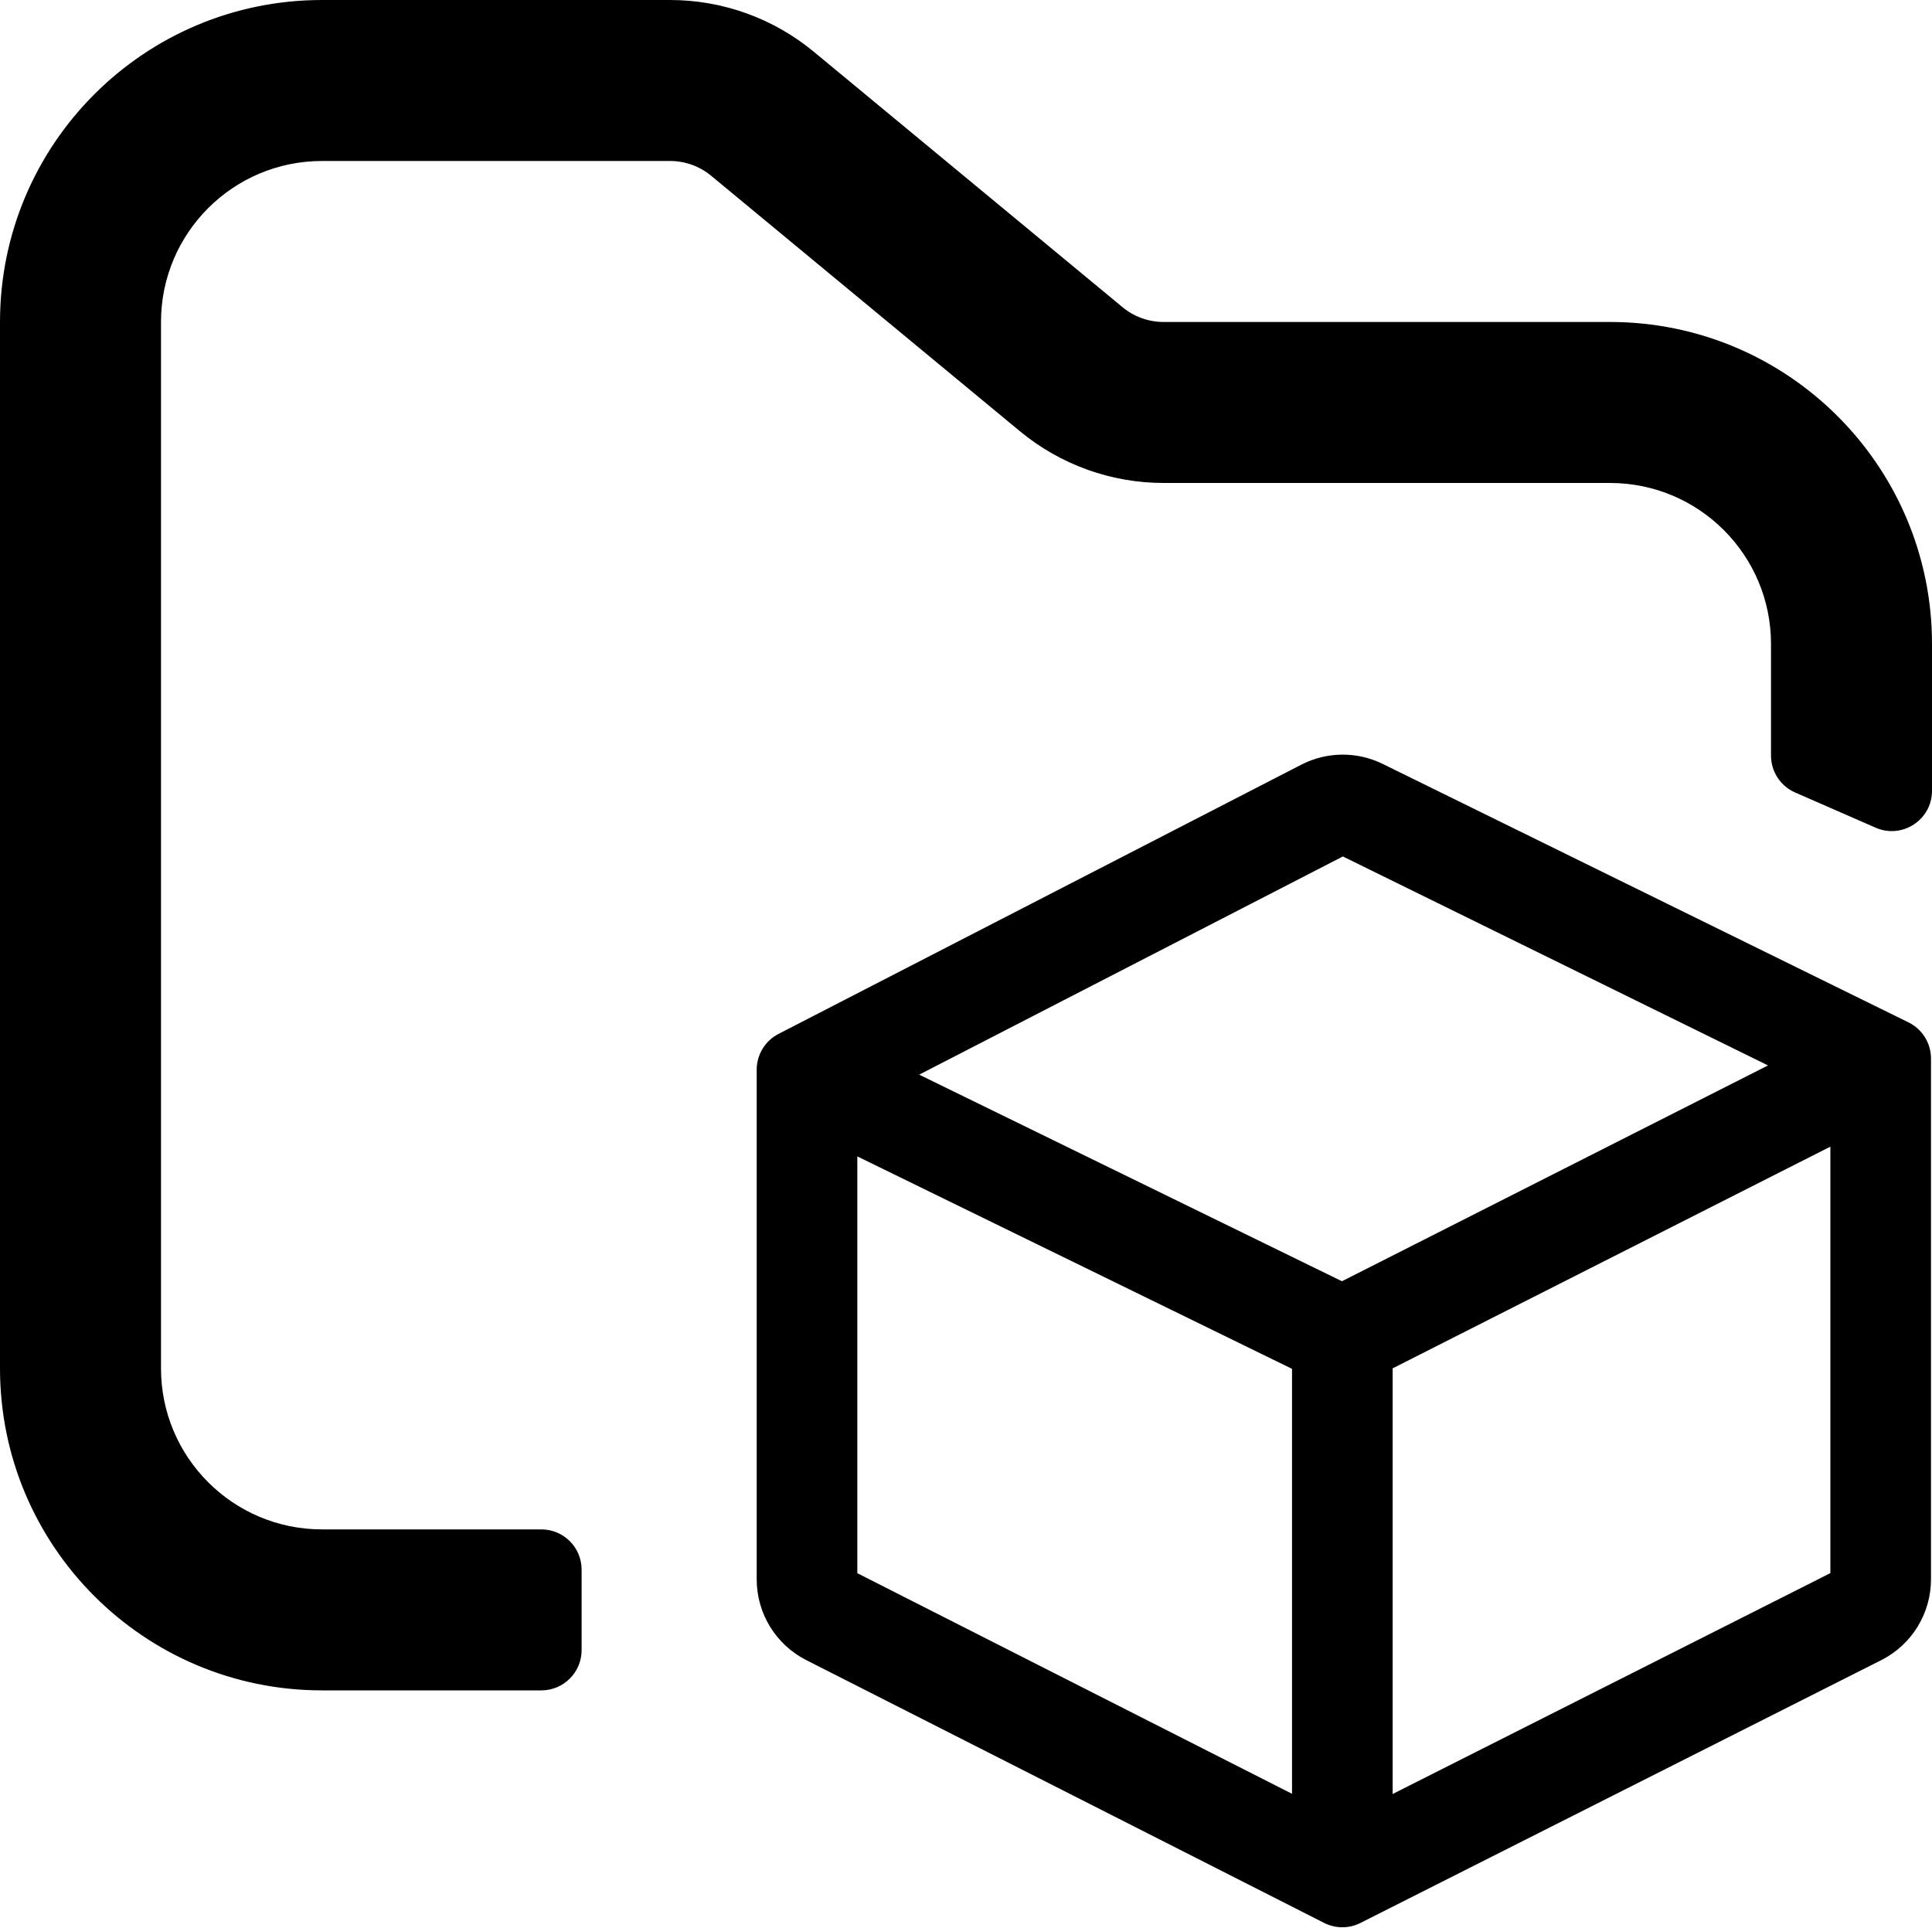
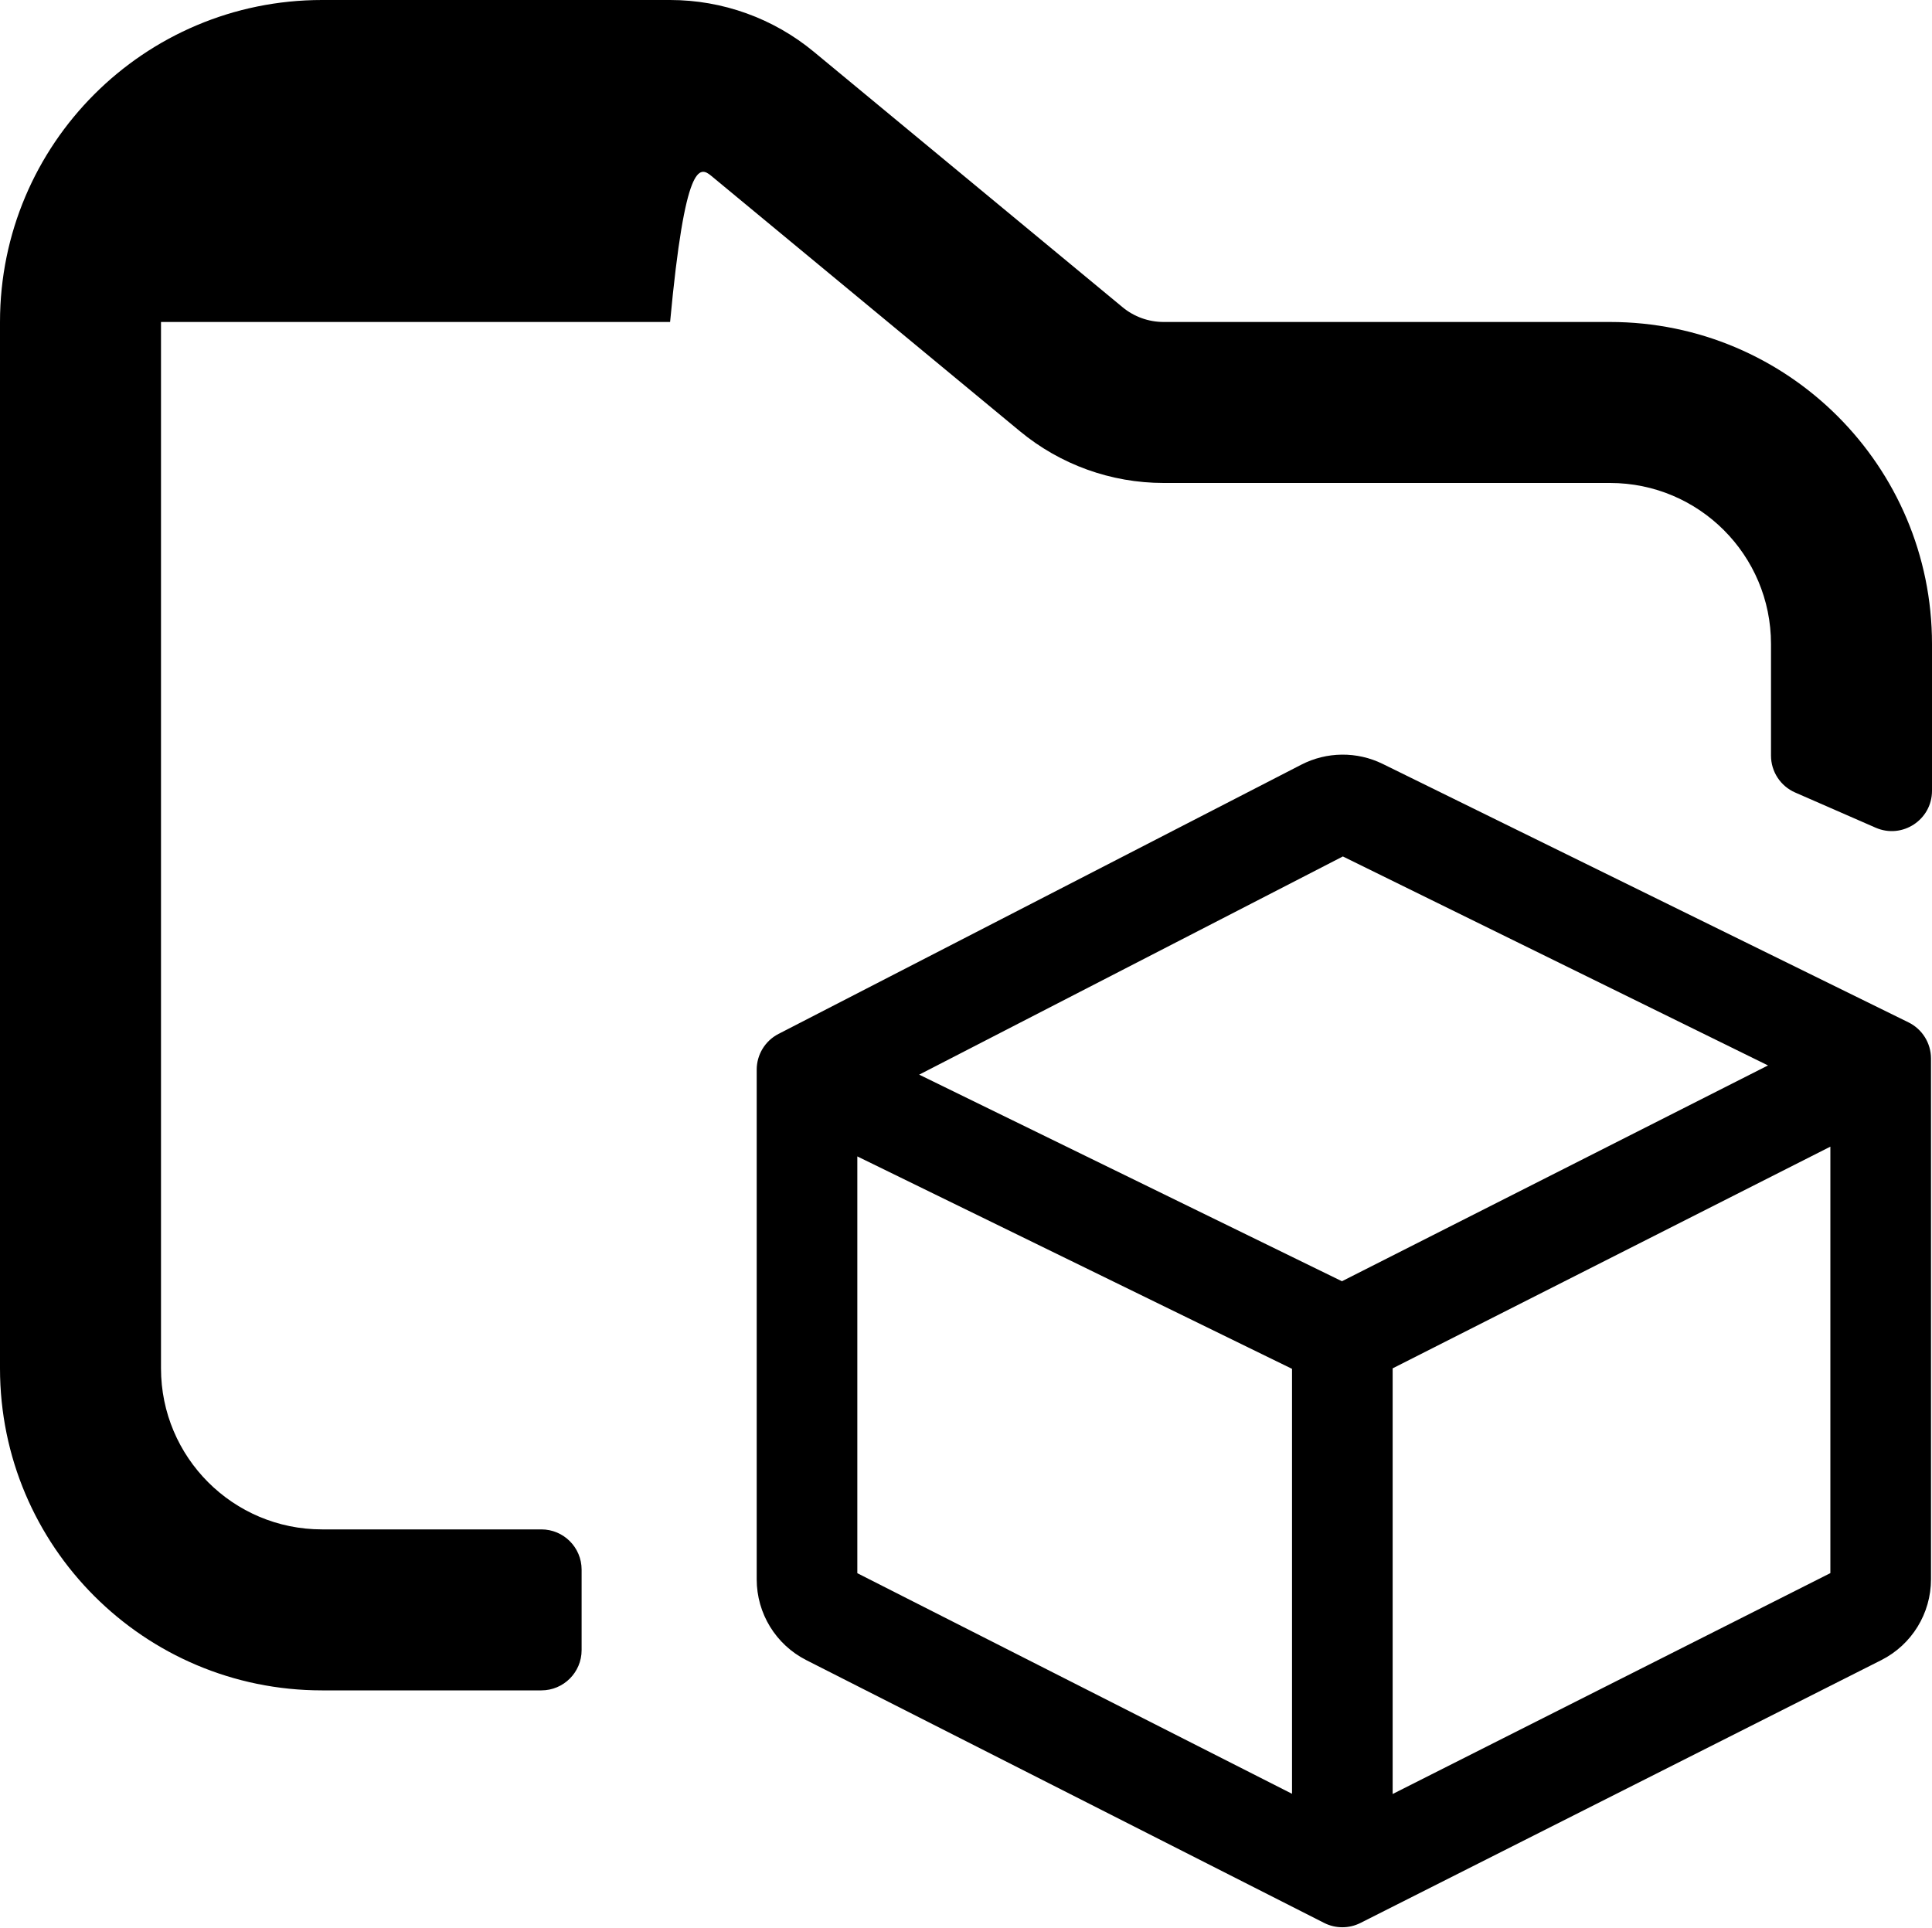
<svg xmlns="http://www.w3.org/2000/svg" width="960" height="958" viewBox="0 0 960 958" fill="none">
-   <path fill-rule="evenodd" clip-rule="evenodd" d="M931.988 411.303C945.201 417.078 960 407.398 960 392.977V320C960 231.633 888.367 160 800 160H578.188C570.734 160 563.523 157.402 557.789 152.656L404.367 25.711C384.281 9.094 359.031 0 332.969 0H160C71.633 0 0 71.633 0 160V680C0 768.367 71.633 840 160 840H269C280.046 840 289 831.045 289 820V780C289 768.955 280.046 760 269 760H160C115.82 760 80 724.184 80 680V160C80 115.816 115.82 80 160 80H332.969C340.414 80 347.633 82.598 353.367 87.344L506.789 214.289C526.867 230.906 552.117 240 578.188 240H800C844.18 240 880 275.816 880 320V375.488C880 383.436 884.706 390.629 891.988 393.814L931.988 411.303ZM456.737 534.025L667.262 425.598L878.514 529.445L666.801 636.688L456.737 534.025ZM692 679.973L909.5 569.799V781.725L692 891.49V679.973ZM642 680.219V891.389L426 781.764V574.654L642 680.219ZM687.062 379.615C674.276 373.33 659.271 373.471 646.605 379.994L386.843 513.781C380.185 517.211 376 524.072 376 531.562V784.834C376 801.781 385.521 817.291 400.635 824.961L657.942 955.549C663.617 958.43 670.323 958.438 676.005 955.57L934.774 824.977C949.938 817.324 959.5 801.787 959.5 784.803V525.998C959.5 518.373 955.165 511.412 948.323 508.049L687.062 379.615Z" fill="black" />
+   <path fill-rule="evenodd" clip-rule="evenodd" d="M931.988 411.303C945.201 417.078 960 407.398 960 392.977V320C960 231.633 888.367 160 800 160H578.188C570.734 160 563.523 157.402 557.789 152.656L404.367 25.711C384.281 9.094 359.031 0 332.969 0H160C71.633 0 0 71.633 0 160V680C0 768.367 71.633 840 160 840H269C280.046 840 289 831.045 289 820V780C289 768.955 280.046 760 269 760H160C115.82 760 80 724.184 80 680V160H332.969C340.414 80 347.633 82.598 353.367 87.344L506.789 214.289C526.867 230.906 552.117 240 578.188 240H800C844.18 240 880 275.816 880 320V375.488C880 383.436 884.706 390.629 891.988 393.814L931.988 411.303ZM456.737 534.025L667.262 425.598L878.514 529.445L666.801 636.688L456.737 534.025ZM692 679.973L909.5 569.799V781.725L692 891.49V679.973ZM642 680.219V891.389L426 781.764V574.654L642 680.219ZM687.062 379.615C674.276 373.33 659.271 373.471 646.605 379.994L386.843 513.781C380.185 517.211 376 524.072 376 531.562V784.834C376 801.781 385.521 817.291 400.635 824.961L657.942 955.549C663.617 958.43 670.323 958.438 676.005 955.57L934.774 824.977C949.938 817.324 959.5 801.787 959.5 784.803V525.998C959.5 518.373 955.165 511.412 948.323 508.049L687.062 379.615Z" fill="black" />
</svg>